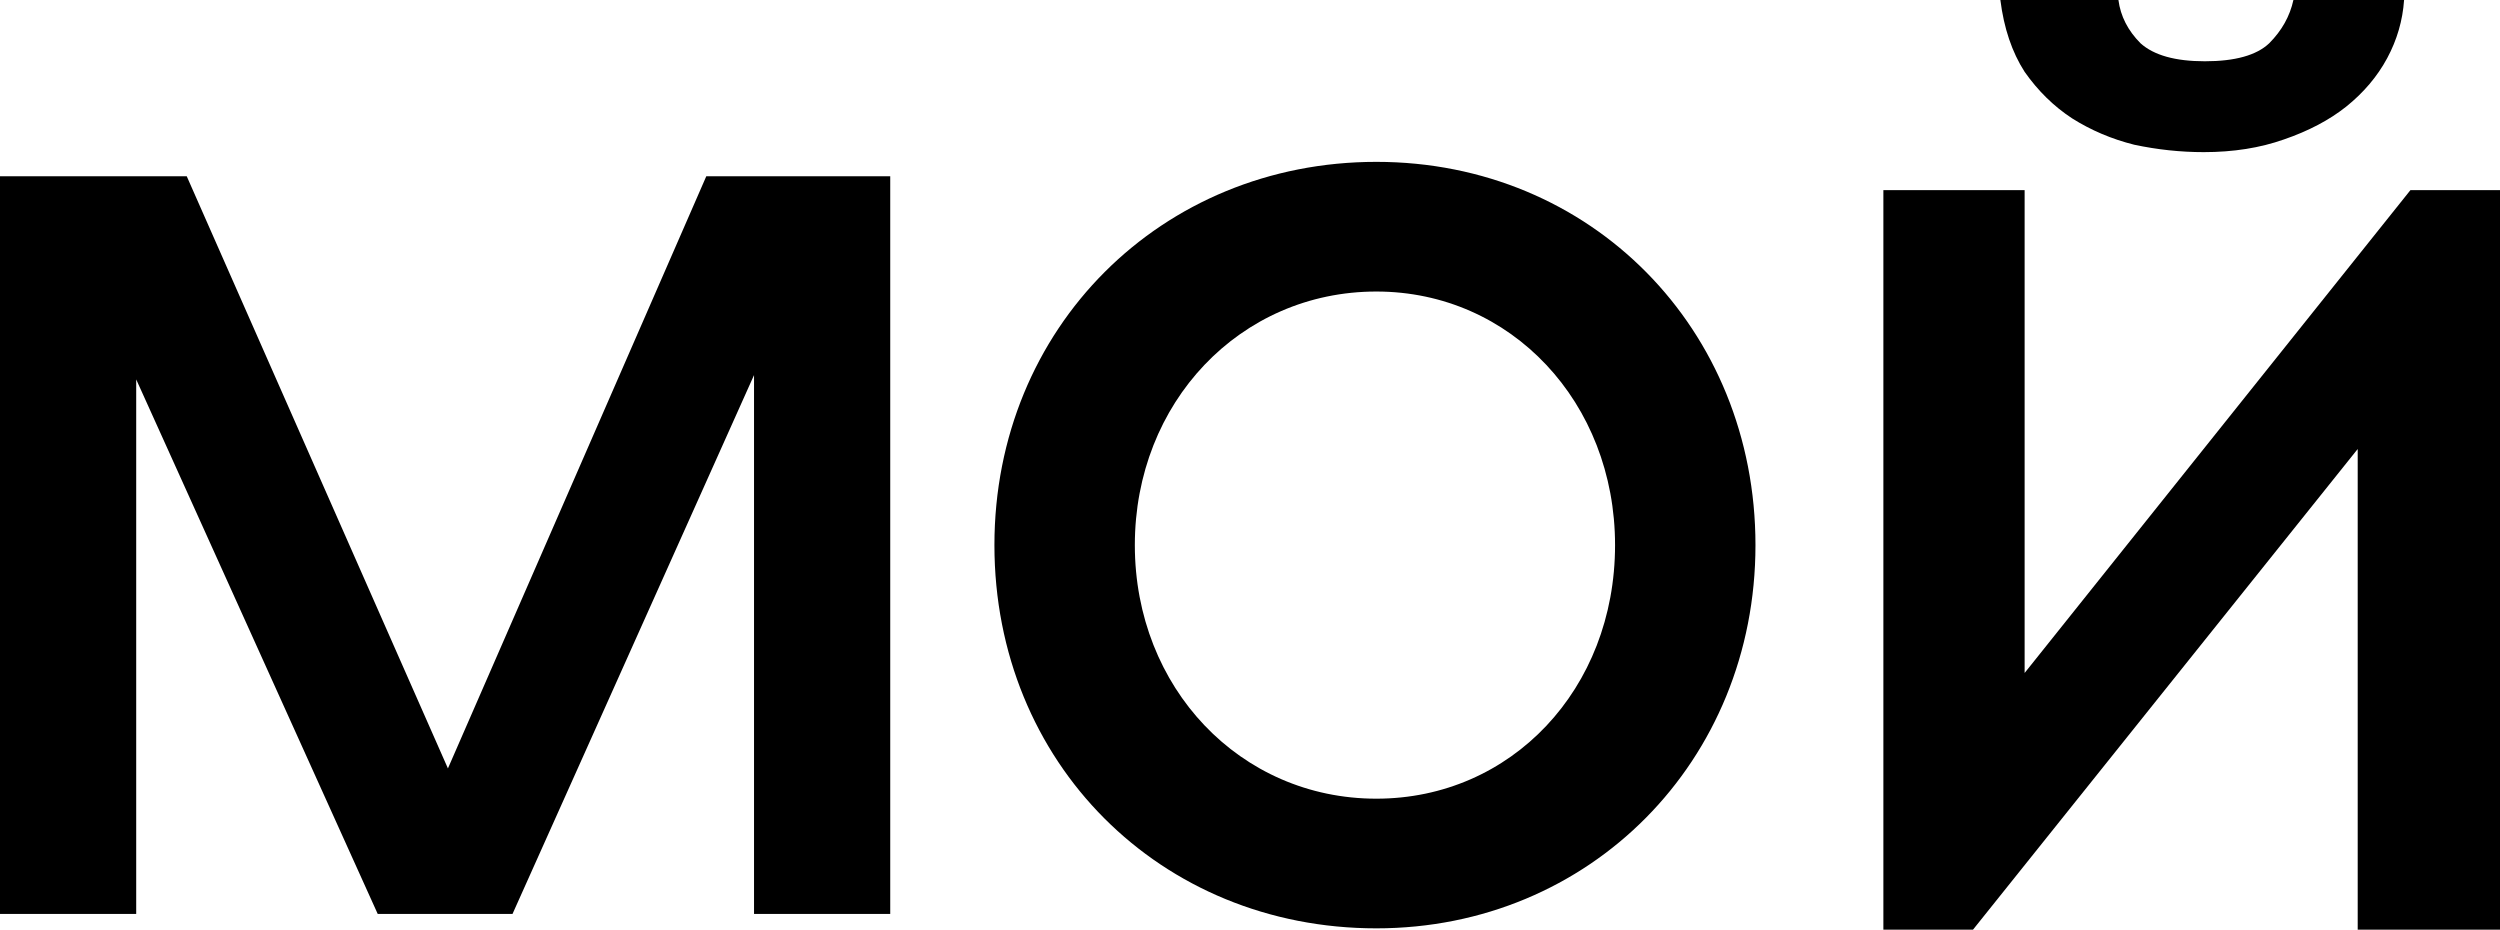
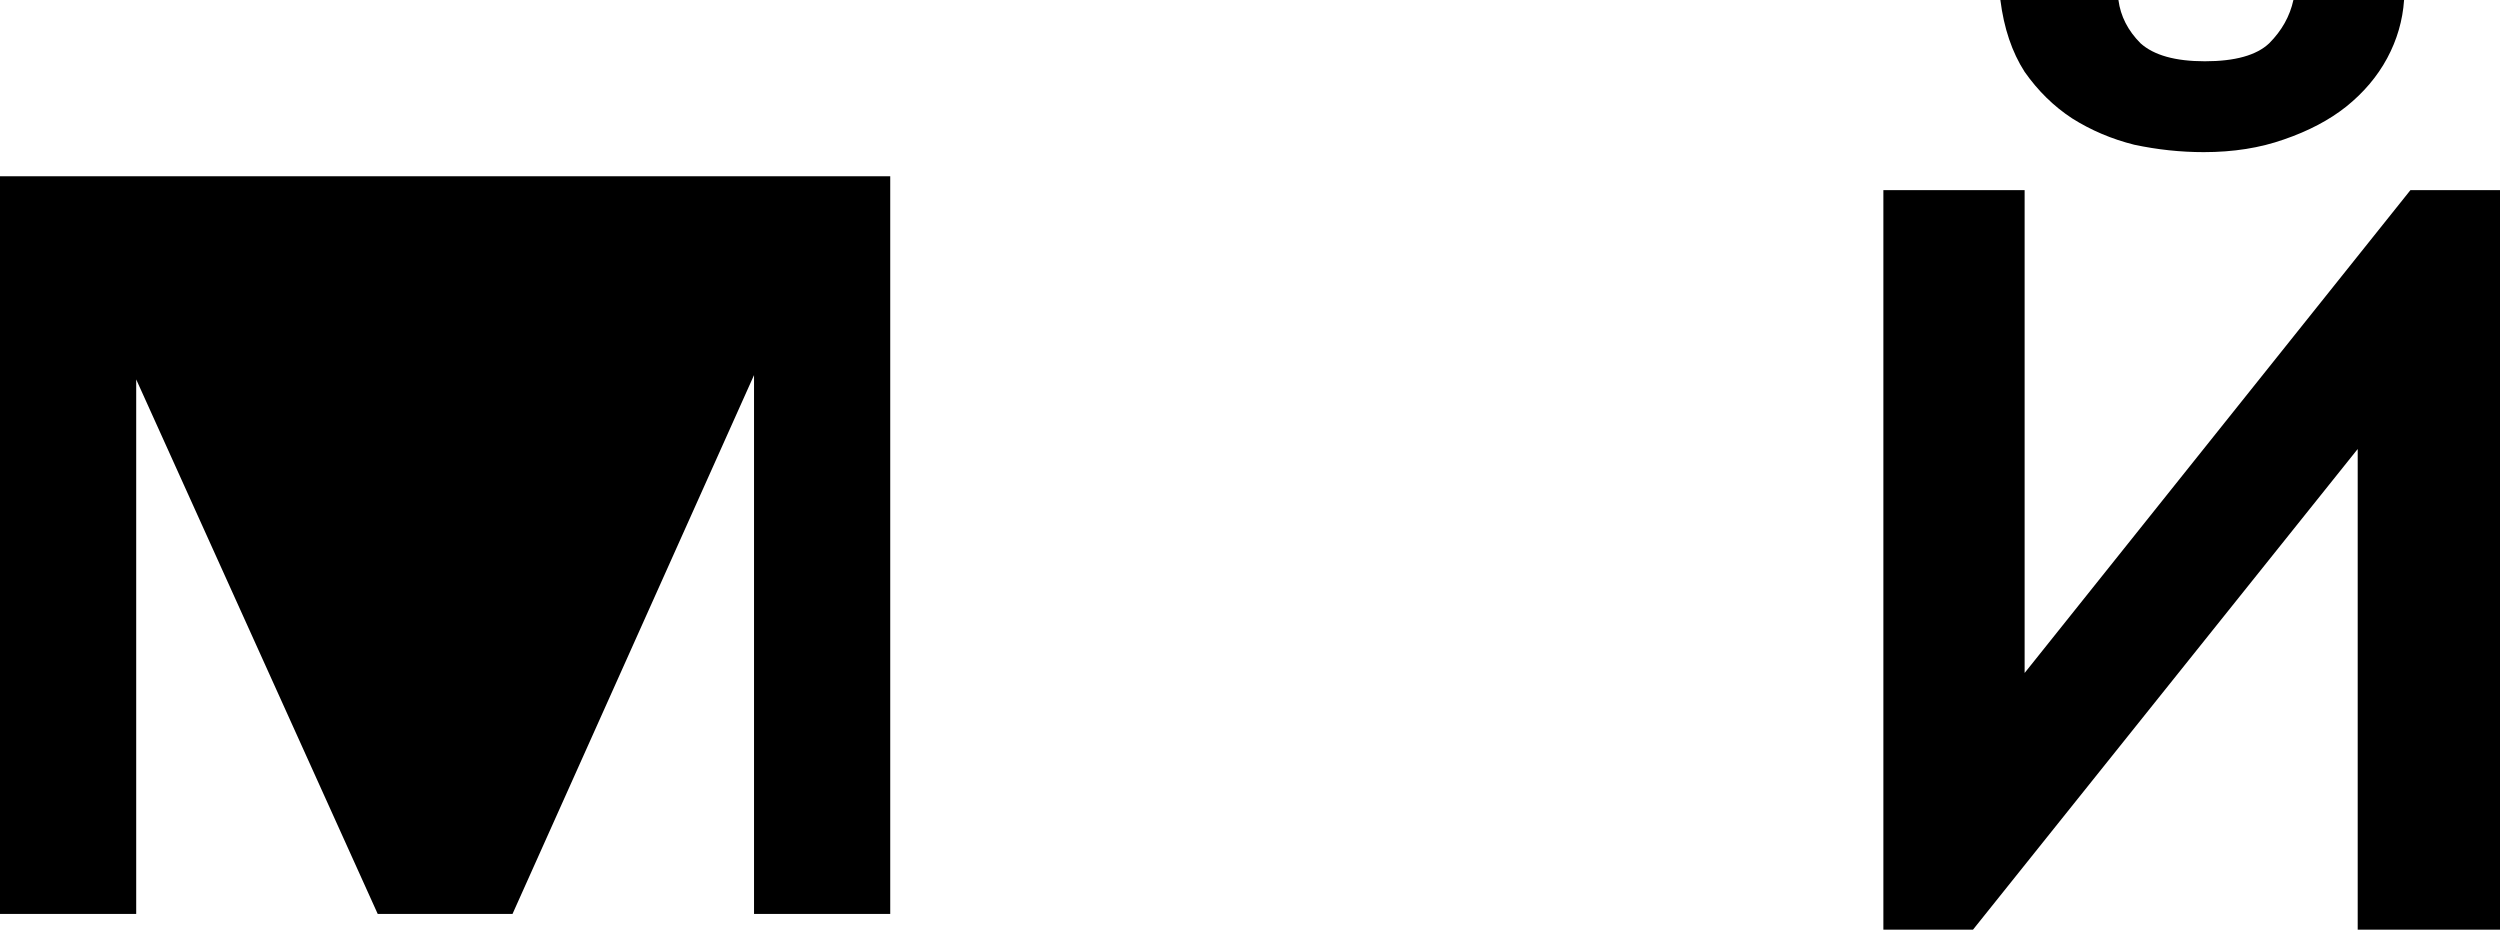
<svg xmlns="http://www.w3.org/2000/svg" width="320" height="119" viewBox="0 0 320 119" fill="none">
-   <path d="M113.95 116.984H96.516V48.012L65.602 116.984H48.348L17.434 48.565V116.984H0V22.563H23.904L57.334 98.358L90.405 22.563H113.95V116.984Z" fill="black" />
-   <path d="M127.286 69.773C127.286 41.926 148.674 20.718 176.173 20.718C203.672 20.718 224.7 42.111 224.7 69.773C224.7 97.436 203.492 118.828 176.173 118.828C148.494 118.828 127.286 97.62 127.286 69.773ZM206.727 69.773C206.727 51.516 193.427 37.316 176.173 37.316C158.739 37.316 145.259 51.516 145.259 69.773C145.259 88.031 158.739 102.231 176.173 102.231C193.427 102.231 206.727 88.215 206.727 69.773Z" fill="black" />
+   <path d="M113.95 116.984H96.516V48.012L65.602 116.984H48.348L17.434 48.565V116.984H0V22.563H23.904L90.405 22.563H113.95V116.984Z" fill="black" />
  <path d="M241.072 24.341H259.152V86.14L308.532 24.341H320V119H301.786V57.472L252.541 119H241.072V24.341ZM282.088 19.473C279.12 19.473 276.151 19.157 273.183 18.526C270.305 17.805 267.651 16.678 265.223 15.146C262.884 13.613 260.861 11.63 259.152 9.195C257.533 6.671 256.498 3.606 256.048 0H271.159C271.429 2.073 272.374 3.922 273.993 5.544C275.702 7.077 278.445 7.843 282.223 7.843C286.09 7.843 288.834 7.077 290.453 5.544C292.072 3.922 293.106 2.073 293.556 0H307.722C307.542 2.614 306.823 5.094 305.564 7.438C304.304 9.781 302.55 11.855 300.302 13.658C298.143 15.371 295.49 16.768 292.342 17.85C289.283 18.932 285.865 19.473 282.088 19.473Z" fill="black" />
</svg>